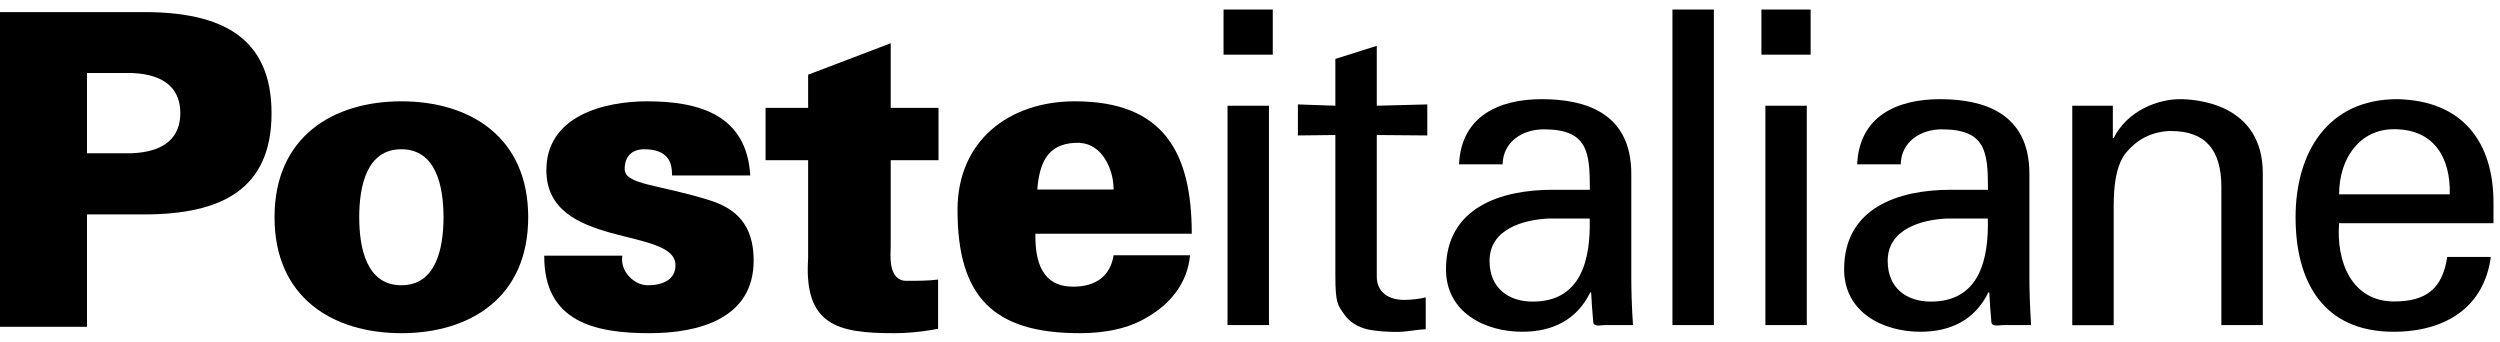
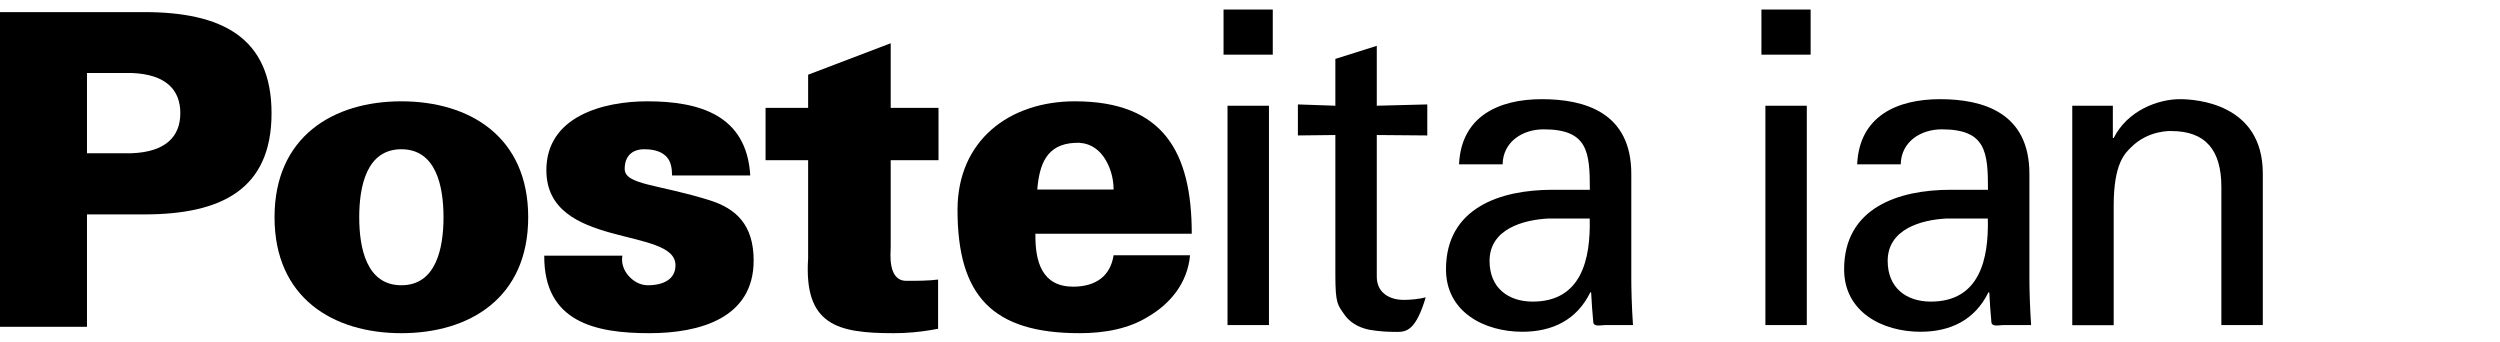
<svg xmlns="http://www.w3.org/2000/svg" width="139" height="19" viewBox="0 0 139 19" fill="none">
  <g id="SVG" clip-path="url(#clip0_555_39233)">
    <path id="Vector" fill-rule="evenodd" clip-rule="evenodd" d="M57.569 13.005C57.545 14.579 57.956 15.939 59.667 15.939C60.945 15.939 61.742 15.33 61.916 14.191H66.167C66.025 15.765 65.031 16.904 63.872 17.584C62.807 18.264 61.458 18.525 60.03 18.525C55.171 18.525 53.238 16.445 53.238 11.668C53.238 7.816 56.11 5.633 59.762 5.633C64.692 5.633 66.262 8.465 66.262 12.997H57.561L57.569 13.005ZM61.916 10.537C61.916 9.88 61.718 9.232 61.363 8.718C61.001 8.211 60.472 7.895 59.77 7.942C58.176 8.014 57.79 9.153 57.672 10.537H61.923H61.916Z" fill="black" />
    <path id="Vector_2" fill-rule="evenodd" clip-rule="evenodd" d="M0 18.161V0.673H8.022C12.298 0.673 15.098 2.058 15.098 6.297C15.098 10.537 12.298 11.921 8.022 11.921H4.836V18.169H0V18.161ZM7.32 8.52C9.229 8.448 10.026 7.578 10.026 6.289C10.026 5 9.229 4.13 7.32 4.059H4.836V8.52H7.32Z" fill="black" />
    <path id="Vector_3" fill-rule="evenodd" clip-rule="evenodd" d="M29.368 12.079C29.368 16.564 26.11 18.525 22.316 18.525C18.522 18.525 15.264 16.564 15.264 12.079C15.264 7.594 18.529 5.633 22.316 5.633C26.102 5.633 29.368 7.594 29.368 12.079ZM22.316 15.86C24.248 15.86 24.659 13.803 24.659 12.079C24.659 10.355 24.248 8.298 22.316 8.298C20.383 8.298 19.973 10.355 19.973 12.079C19.973 13.803 20.383 15.86 22.316 15.86Z" fill="black" />
    <path id="Vector_4" fill-rule="evenodd" clip-rule="evenodd" d="M37.367 9.754C37.367 9.342 37.296 8.979 37.075 8.733C36.831 8.465 36.444 8.298 35.821 8.298C35.143 8.298 34.733 8.686 34.733 9.39C34.733 10.284 36.594 10.236 39.466 11.138C40.917 11.597 41.903 12.491 41.903 14.484C41.903 17.703 38.882 18.525 36.105 18.525C33.131 18.525 30.236 17.924 30.26 14.215H34.606C34.535 14.579 34.654 14.99 34.922 15.306C35.19 15.623 35.577 15.86 36.011 15.86C36.902 15.86 37.557 15.52 37.557 14.745C37.557 12.585 30.378 13.875 30.378 9.461C30.378 6.456 33.565 5.633 35.987 5.633C38.866 5.633 41.517 6.384 41.714 9.754H37.367Z" fill="black" />
    <path id="Vector_5" fill-rule="evenodd" clip-rule="evenodd" d="M44.932 5.996V4.153L49.523 2.405V5.996H52.181V8.907H49.523V13.724C49.523 14.04 49.334 15.614 50.391 15.614C50.99 15.614 51.621 15.614 52.158 15.543V18.28C51.116 18.477 50.367 18.525 49.689 18.525C46.573 18.525 44.687 18.09 44.932 14.357V8.907H42.565V5.996H44.932Z" fill="black" />
    <path id="Vector_6" fill-rule="evenodd" clip-rule="evenodd" d="M68.25 5.878H70.554V18.074H68.25V5.878ZM68.029 0.531H70.766V3.038H68.029V0.531Z" fill="black" />
-     <path id="Vector_7" fill-rule="evenodd" clip-rule="evenodd" d="M74.246 5.878V3.275L76.549 2.548V5.878L79.357 5.806V7.531L76.549 7.507V15.385C76.549 16.255 77.227 16.674 78.056 16.674C78.419 16.674 78.908 16.627 79.27 16.532V18.303C78.734 18.327 78.229 18.454 77.693 18.454C77.156 18.454 76.699 18.43 76.139 18.335C75.776 18.264 75.169 18.066 74.782 17.536C74.372 16.951 74.246 16.904 74.246 15.274V7.507L72.163 7.531V5.806L74.246 5.878Z" fill="black" />
+     <path id="Vector_7" fill-rule="evenodd" clip-rule="evenodd" d="M74.246 5.878V3.275L76.549 2.548V5.878L79.357 5.806V7.531L76.549 7.507V15.385C76.549 16.255 77.227 16.674 78.056 16.674C78.419 16.674 78.908 16.627 79.27 16.532C78.734 18.327 78.229 18.454 77.693 18.454C77.156 18.454 76.699 18.43 76.139 18.335C75.776 18.264 75.169 18.066 74.782 17.536C74.372 16.951 74.246 16.904 74.246 15.274V7.507L72.163 7.531V5.806L74.246 5.878Z" fill="black" />
    <path id="Vector_8" fill-rule="evenodd" clip-rule="evenodd" d="M88.396 10.544C88.396 8.433 88.278 7.191 85.825 7.191C84.665 7.191 83.569 7.871 83.545 9.136H81.123C81.242 6.463 83.332 5.514 85.73 5.514C88.128 5.514 90.7 6.265 90.7 9.666V15.496C90.7 16.034 90.723 17.054 90.794 18.074H89.24C89.02 18.074 88.609 18.193 88.586 17.908C88.538 17.346 88.491 16.817 88.467 16.255H88.42C87.671 17.789 86.314 18.446 84.641 18.446C82.535 18.446 80.397 17.354 80.397 14.974C80.397 11.549 83.427 10.552 86.314 10.552H88.396V10.544ZM86.093 12.15C84.689 12.221 82.819 12.735 82.819 14.507C82.819 16.01 83.861 16.769 85.217 16.769C87.931 16.769 88.444 14.412 88.388 12.15H86.085H86.093Z" fill="black" />
-     <path id="Vector_9" fill-rule="evenodd" clip-rule="evenodd" d="M92.988 0.531H95.292V18.074H92.988V0.531Z" fill="black" />
    <path id="Vector_10" fill-rule="evenodd" clip-rule="evenodd" d="M98.156 5.878H100.458V18.074H98.156V5.878ZM97.935 0.531H100.671V3.038H97.935V0.531Z" fill="black" />
    <path id="Vector_11" fill-rule="evenodd" clip-rule="evenodd" d="M110.532 10.544C110.532 8.433 110.414 7.191 107.96 7.191C106.801 7.191 105.704 7.871 105.681 9.136H103.259C103.377 6.463 105.468 5.514 107.866 5.514C110.264 5.514 112.835 6.265 112.835 9.666V15.496C112.835 16.034 112.859 17.054 112.93 18.074H111.376C111.155 18.074 110.745 18.193 110.721 17.908C110.674 17.346 110.627 16.817 110.603 16.255H110.556C109.806 17.789 108.449 18.446 106.777 18.446C104.671 18.446 102.533 17.354 102.533 14.974C102.533 11.549 105.562 10.552 108.449 10.552H110.532V10.544ZM108.229 12.15C106.824 12.221 104.955 12.735 104.955 14.507C104.955 16.01 105.996 16.769 107.353 16.769C110.067 16.769 110.579 14.412 110.524 12.15H108.221H108.229Z" fill="black" />
    <path id="Vector_12" fill-rule="evenodd" clip-rule="evenodd" d="M117.474 7.673H117.521C118.294 6.139 119.99 5.514 121.205 5.514C122.057 5.514 125.812 5.735 125.812 9.643V18.074H123.508V10.394C123.508 8.377 122.656 7.286 120.724 7.286C120.724 7.286 119.462 7.214 118.491 8.187C118.152 8.527 117.521 9.065 117.521 11.446V18.082H115.218V5.878H117.474V7.673Z" fill="black" />
-     <path id="Vector_13" fill-rule="evenodd" clip-rule="evenodd" d="M130.055 12.411C129.882 14.547 130.757 16.761 133.108 16.761C134.899 16.761 135.798 16.057 136.066 14.286H138.488C138.125 17.054 135.995 18.446 133.084 18.446C129.18 18.446 127.634 15.678 127.634 12.079C127.634 8.48 129.424 5.514 133.282 5.514C136.918 5.585 138.638 7.895 138.638 11.272V12.411H130.055ZM136.208 10.805C136.256 8.765 135.333 7.183 133.108 7.183C131.191 7.183 130.055 8.812 130.055 10.805H136.208Z" fill="black" />
  </g>
  <defs>
    <clipPath id="clip0_555_39233">
      <rect width="139" height="18" fill="white" transform="translate(0 0.531)" />
    </clipPath>
  </defs>
</svg>